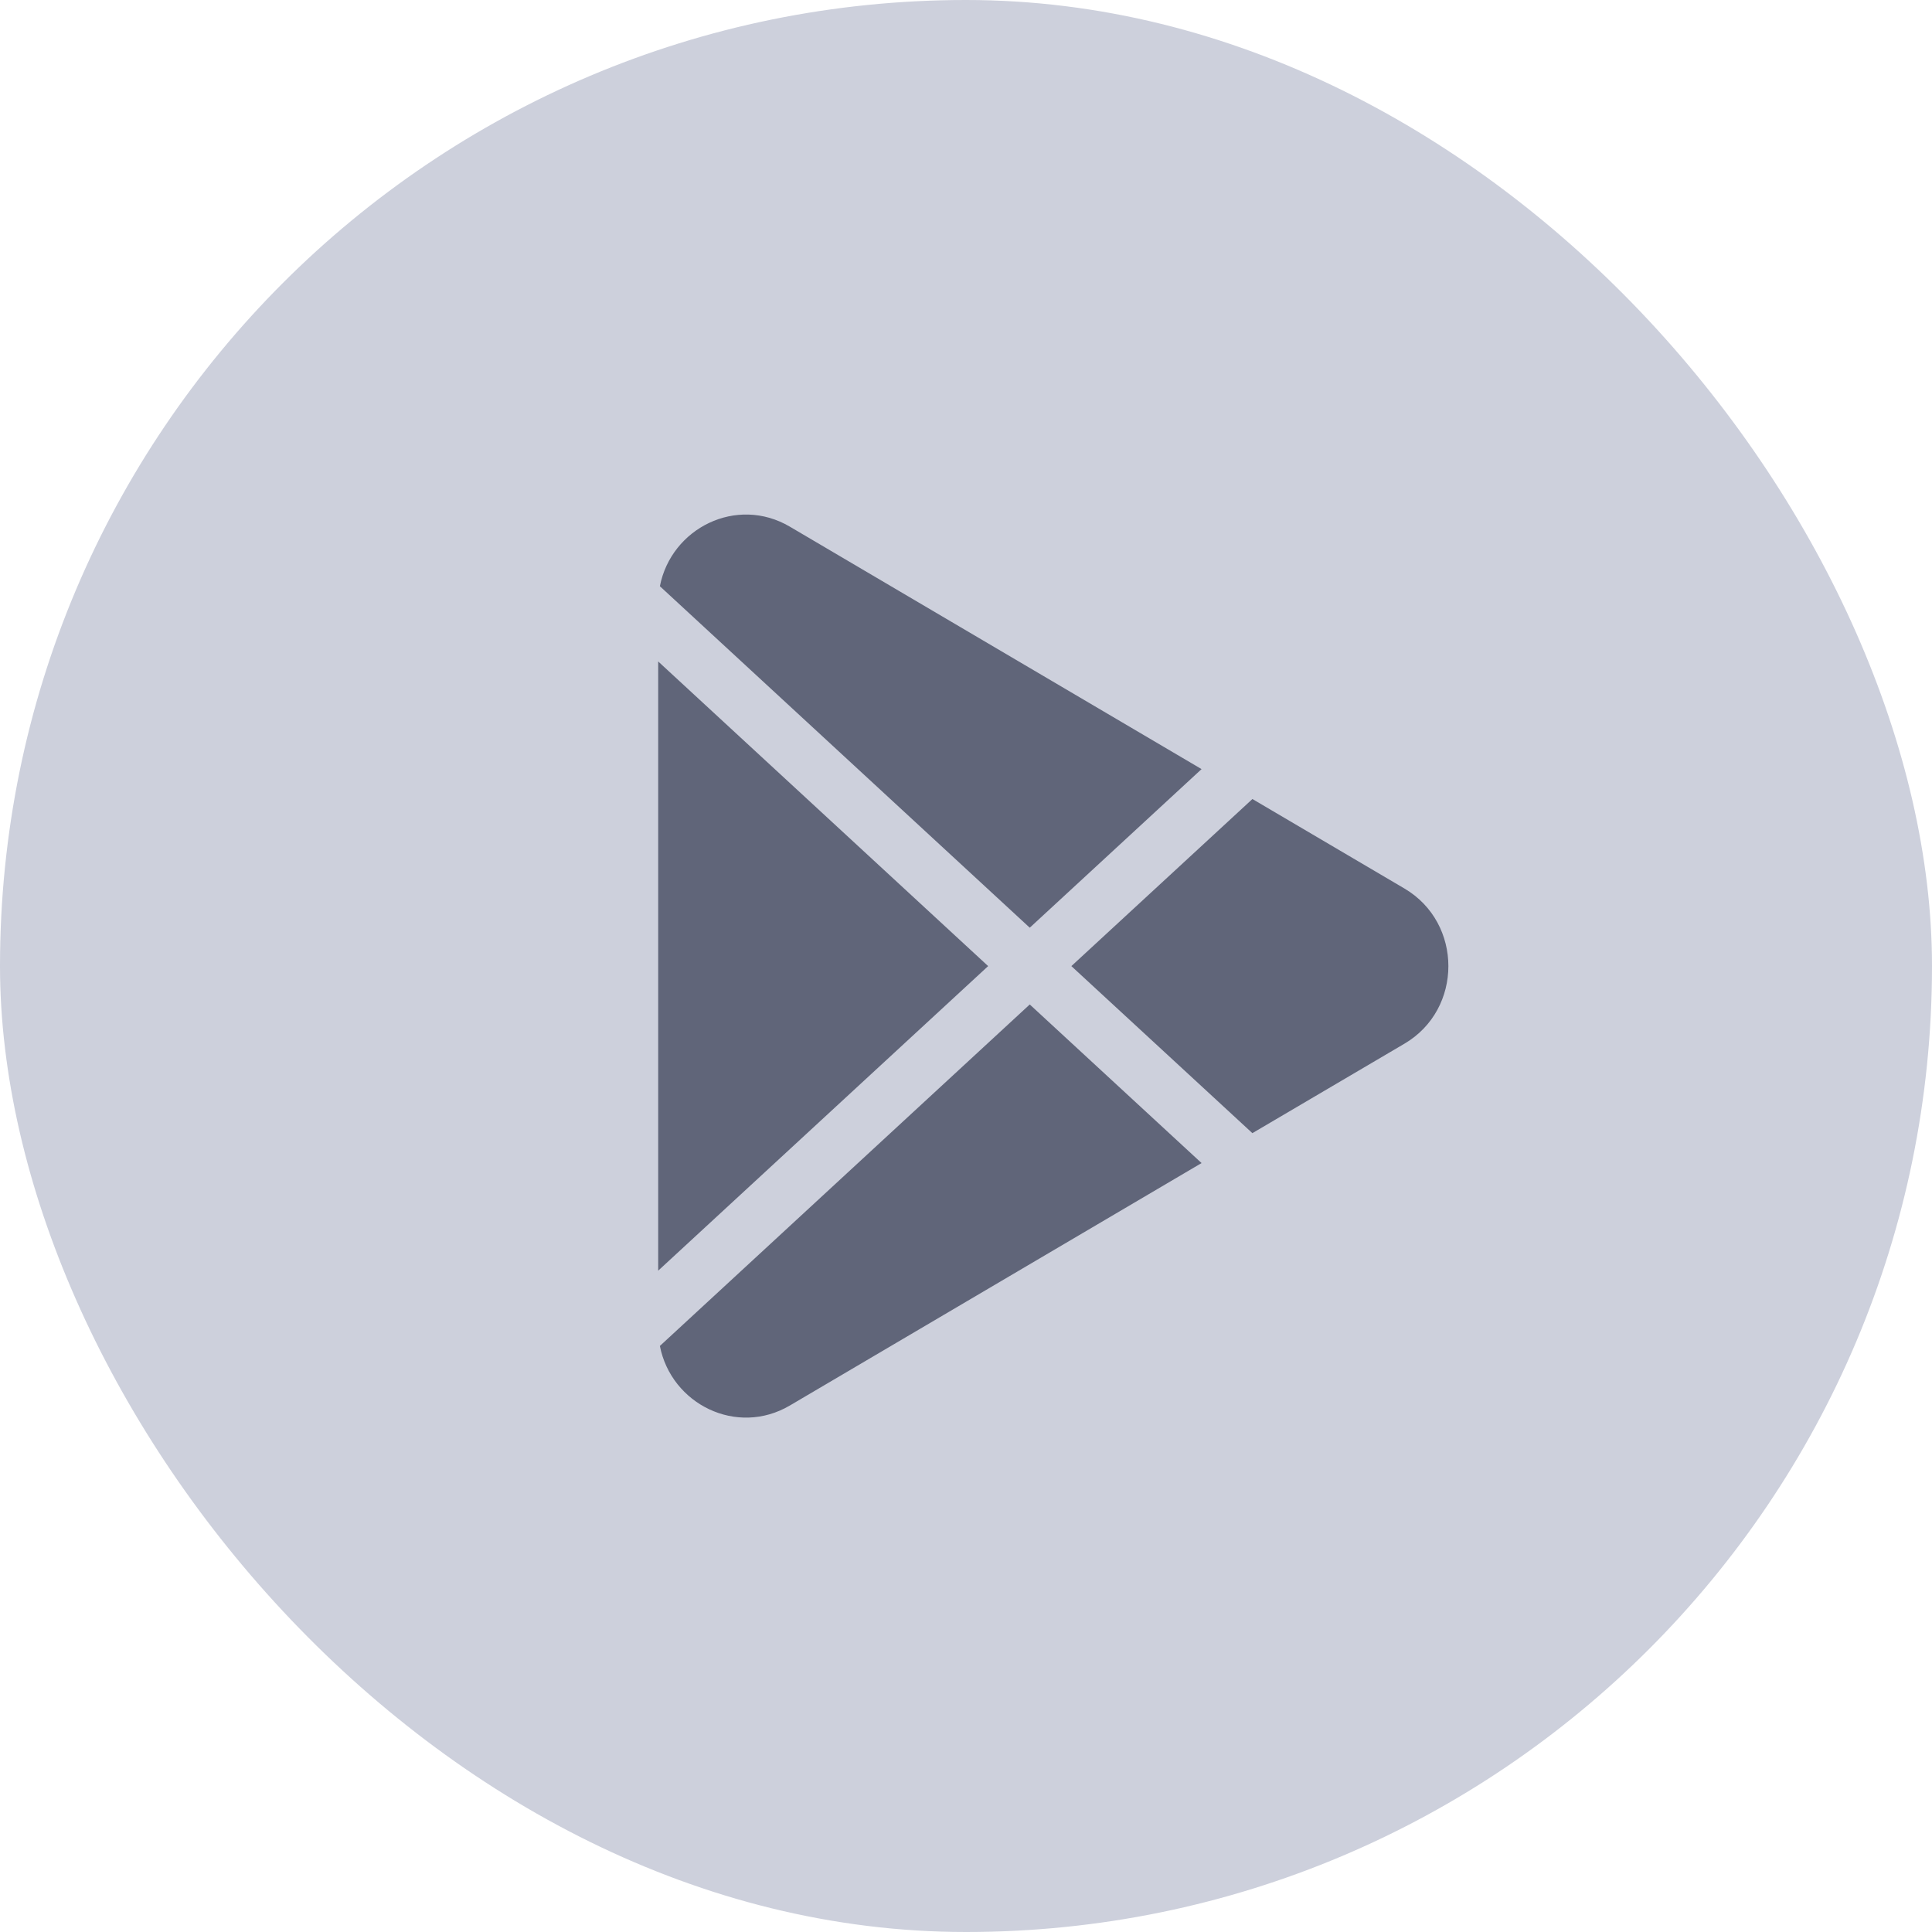
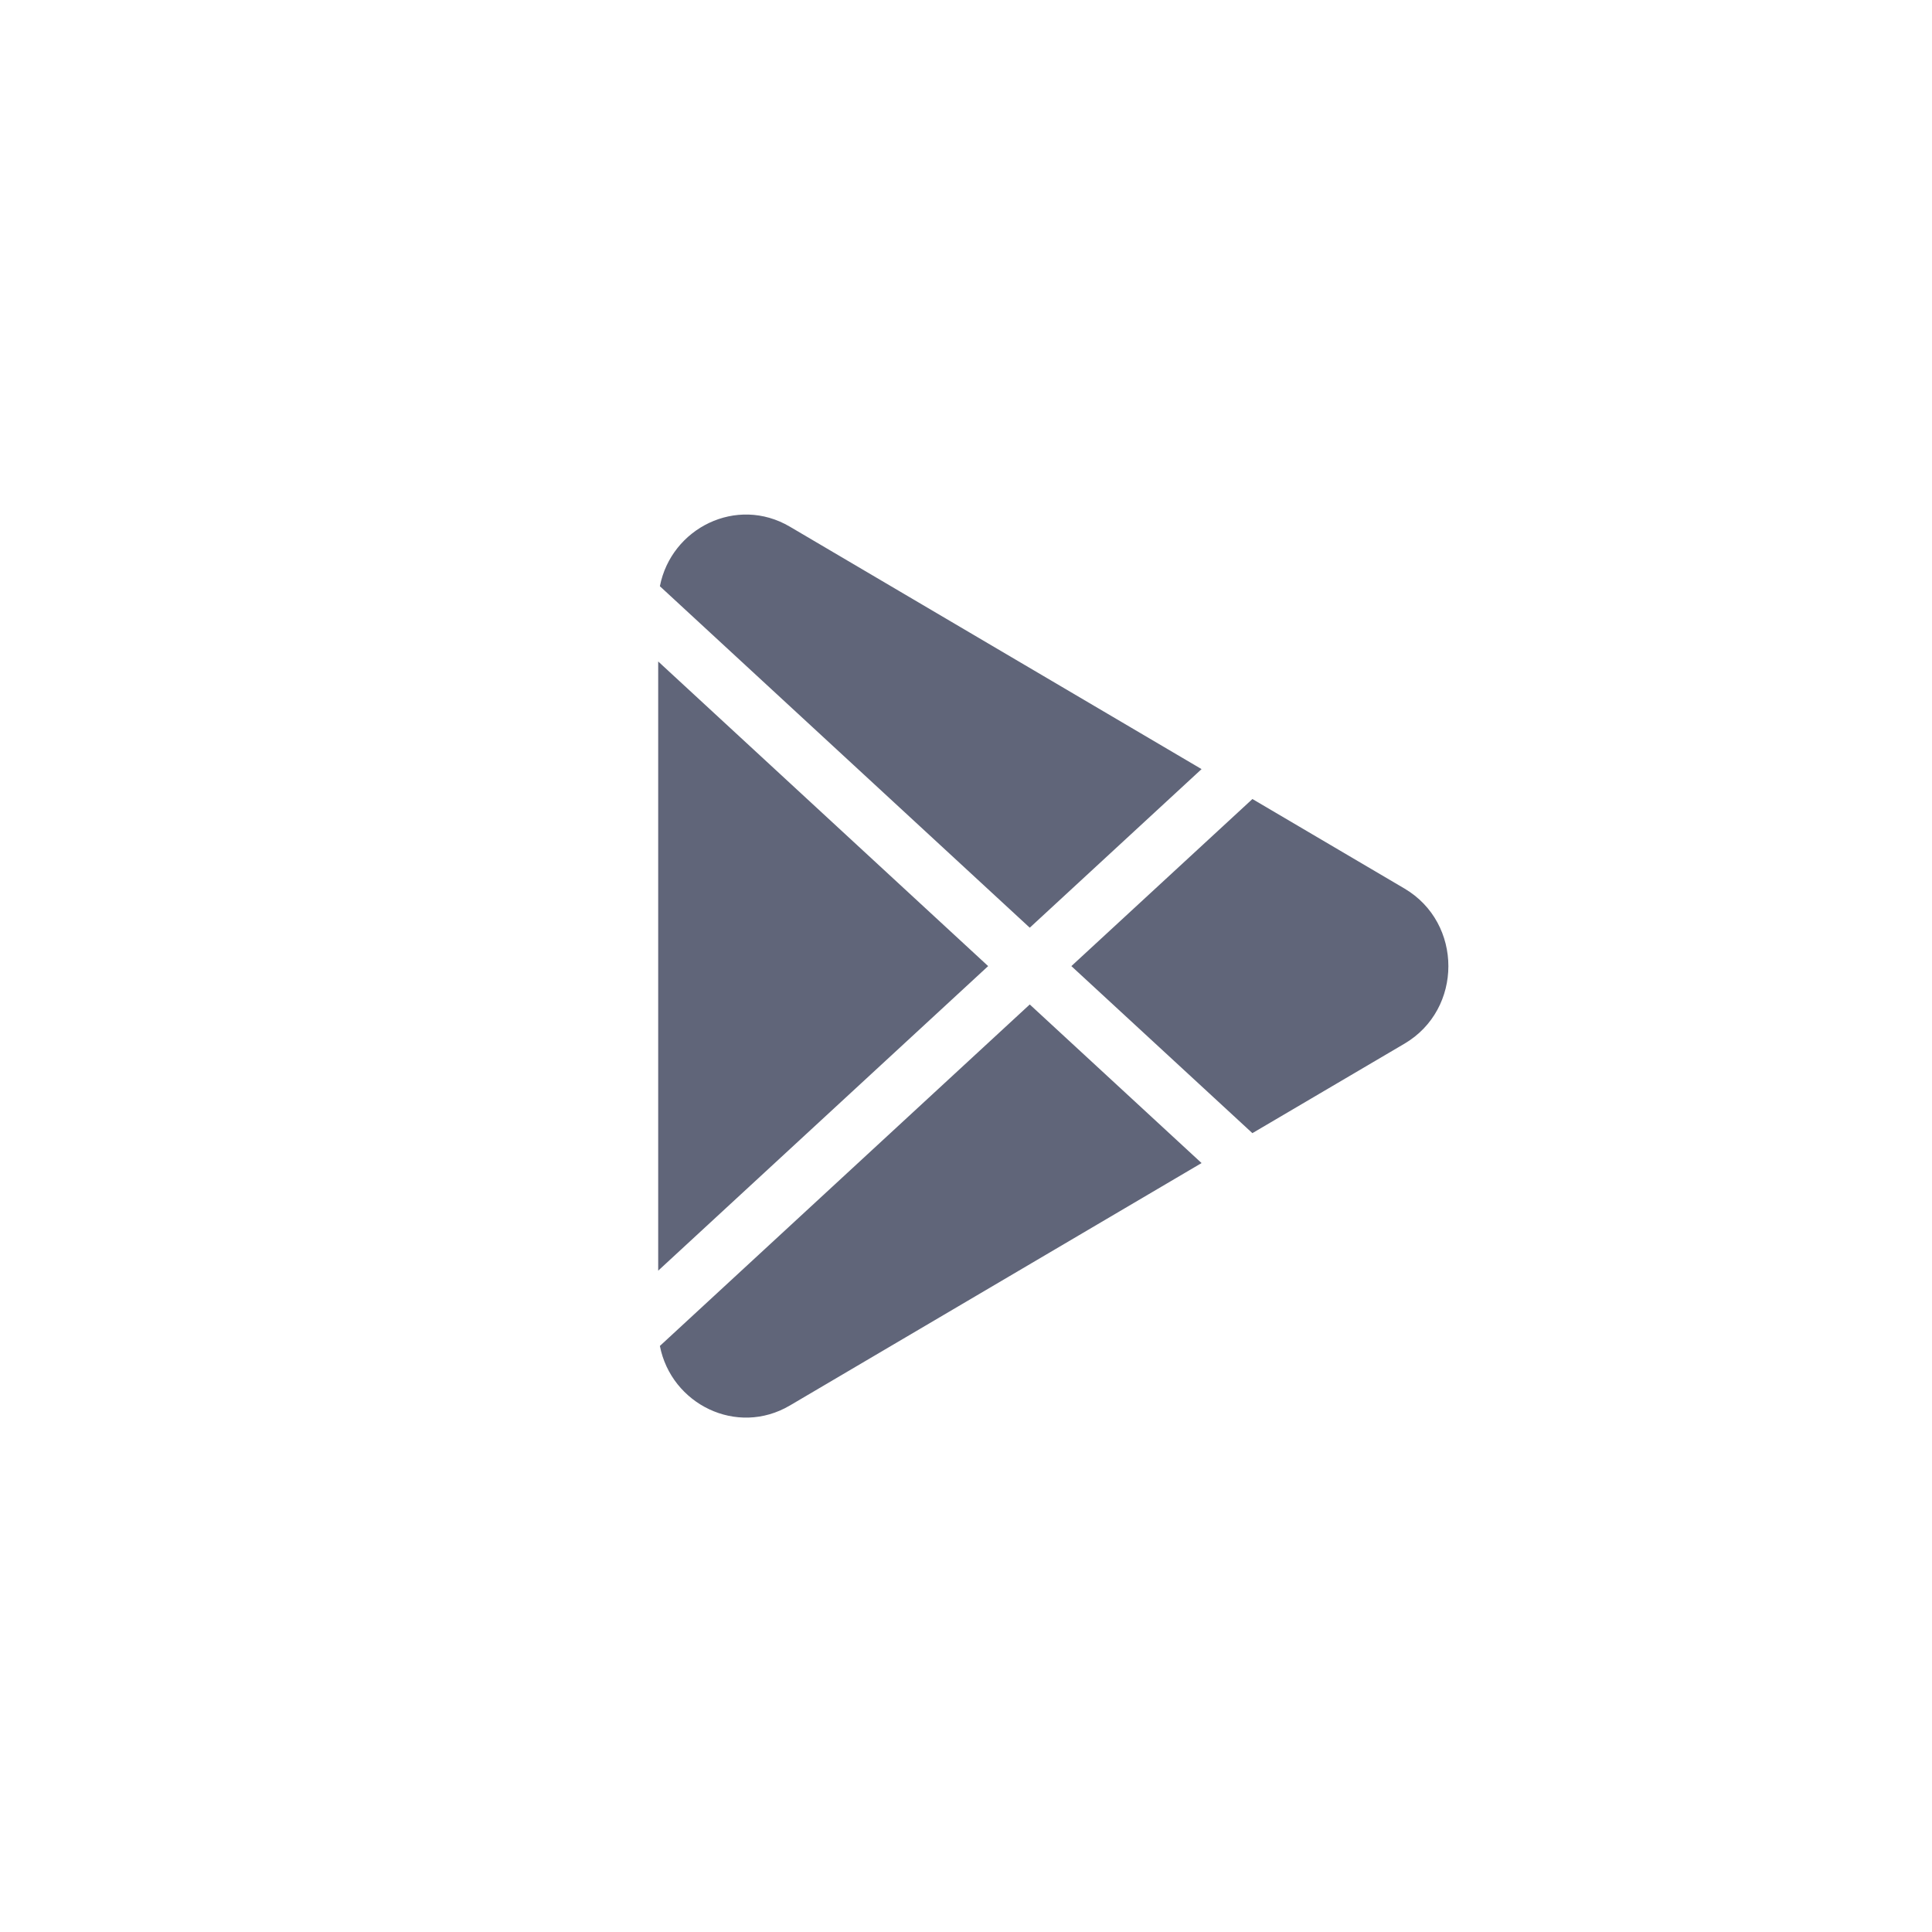
<svg xmlns="http://www.w3.org/2000/svg" width="56" height="56" viewBox="0 0 56 56" fill="none">
-   <rect width="56" height="56" rx="28" fill="#CDD0DC" />
  <path d="M40.71 30.251C42.406 29.253 42.406 26.755 40.71 25.755L36.302 23.16L31.054 28.003L36.301 32.845L40.71 30.251ZM34.828 33.712L29.848 29.115L19.127 39.013C19.456 40.697 21.352 41.647 22.895 40.739L34.828 33.712ZM19.078 36.831V19.173L28.642 28.003L19.078 36.831ZM19.127 16.992L29.848 26.89L34.828 22.293L22.895 15.266C21.352 14.357 19.456 15.307 19.127 16.992Z" fill="#606579" />
</svg>